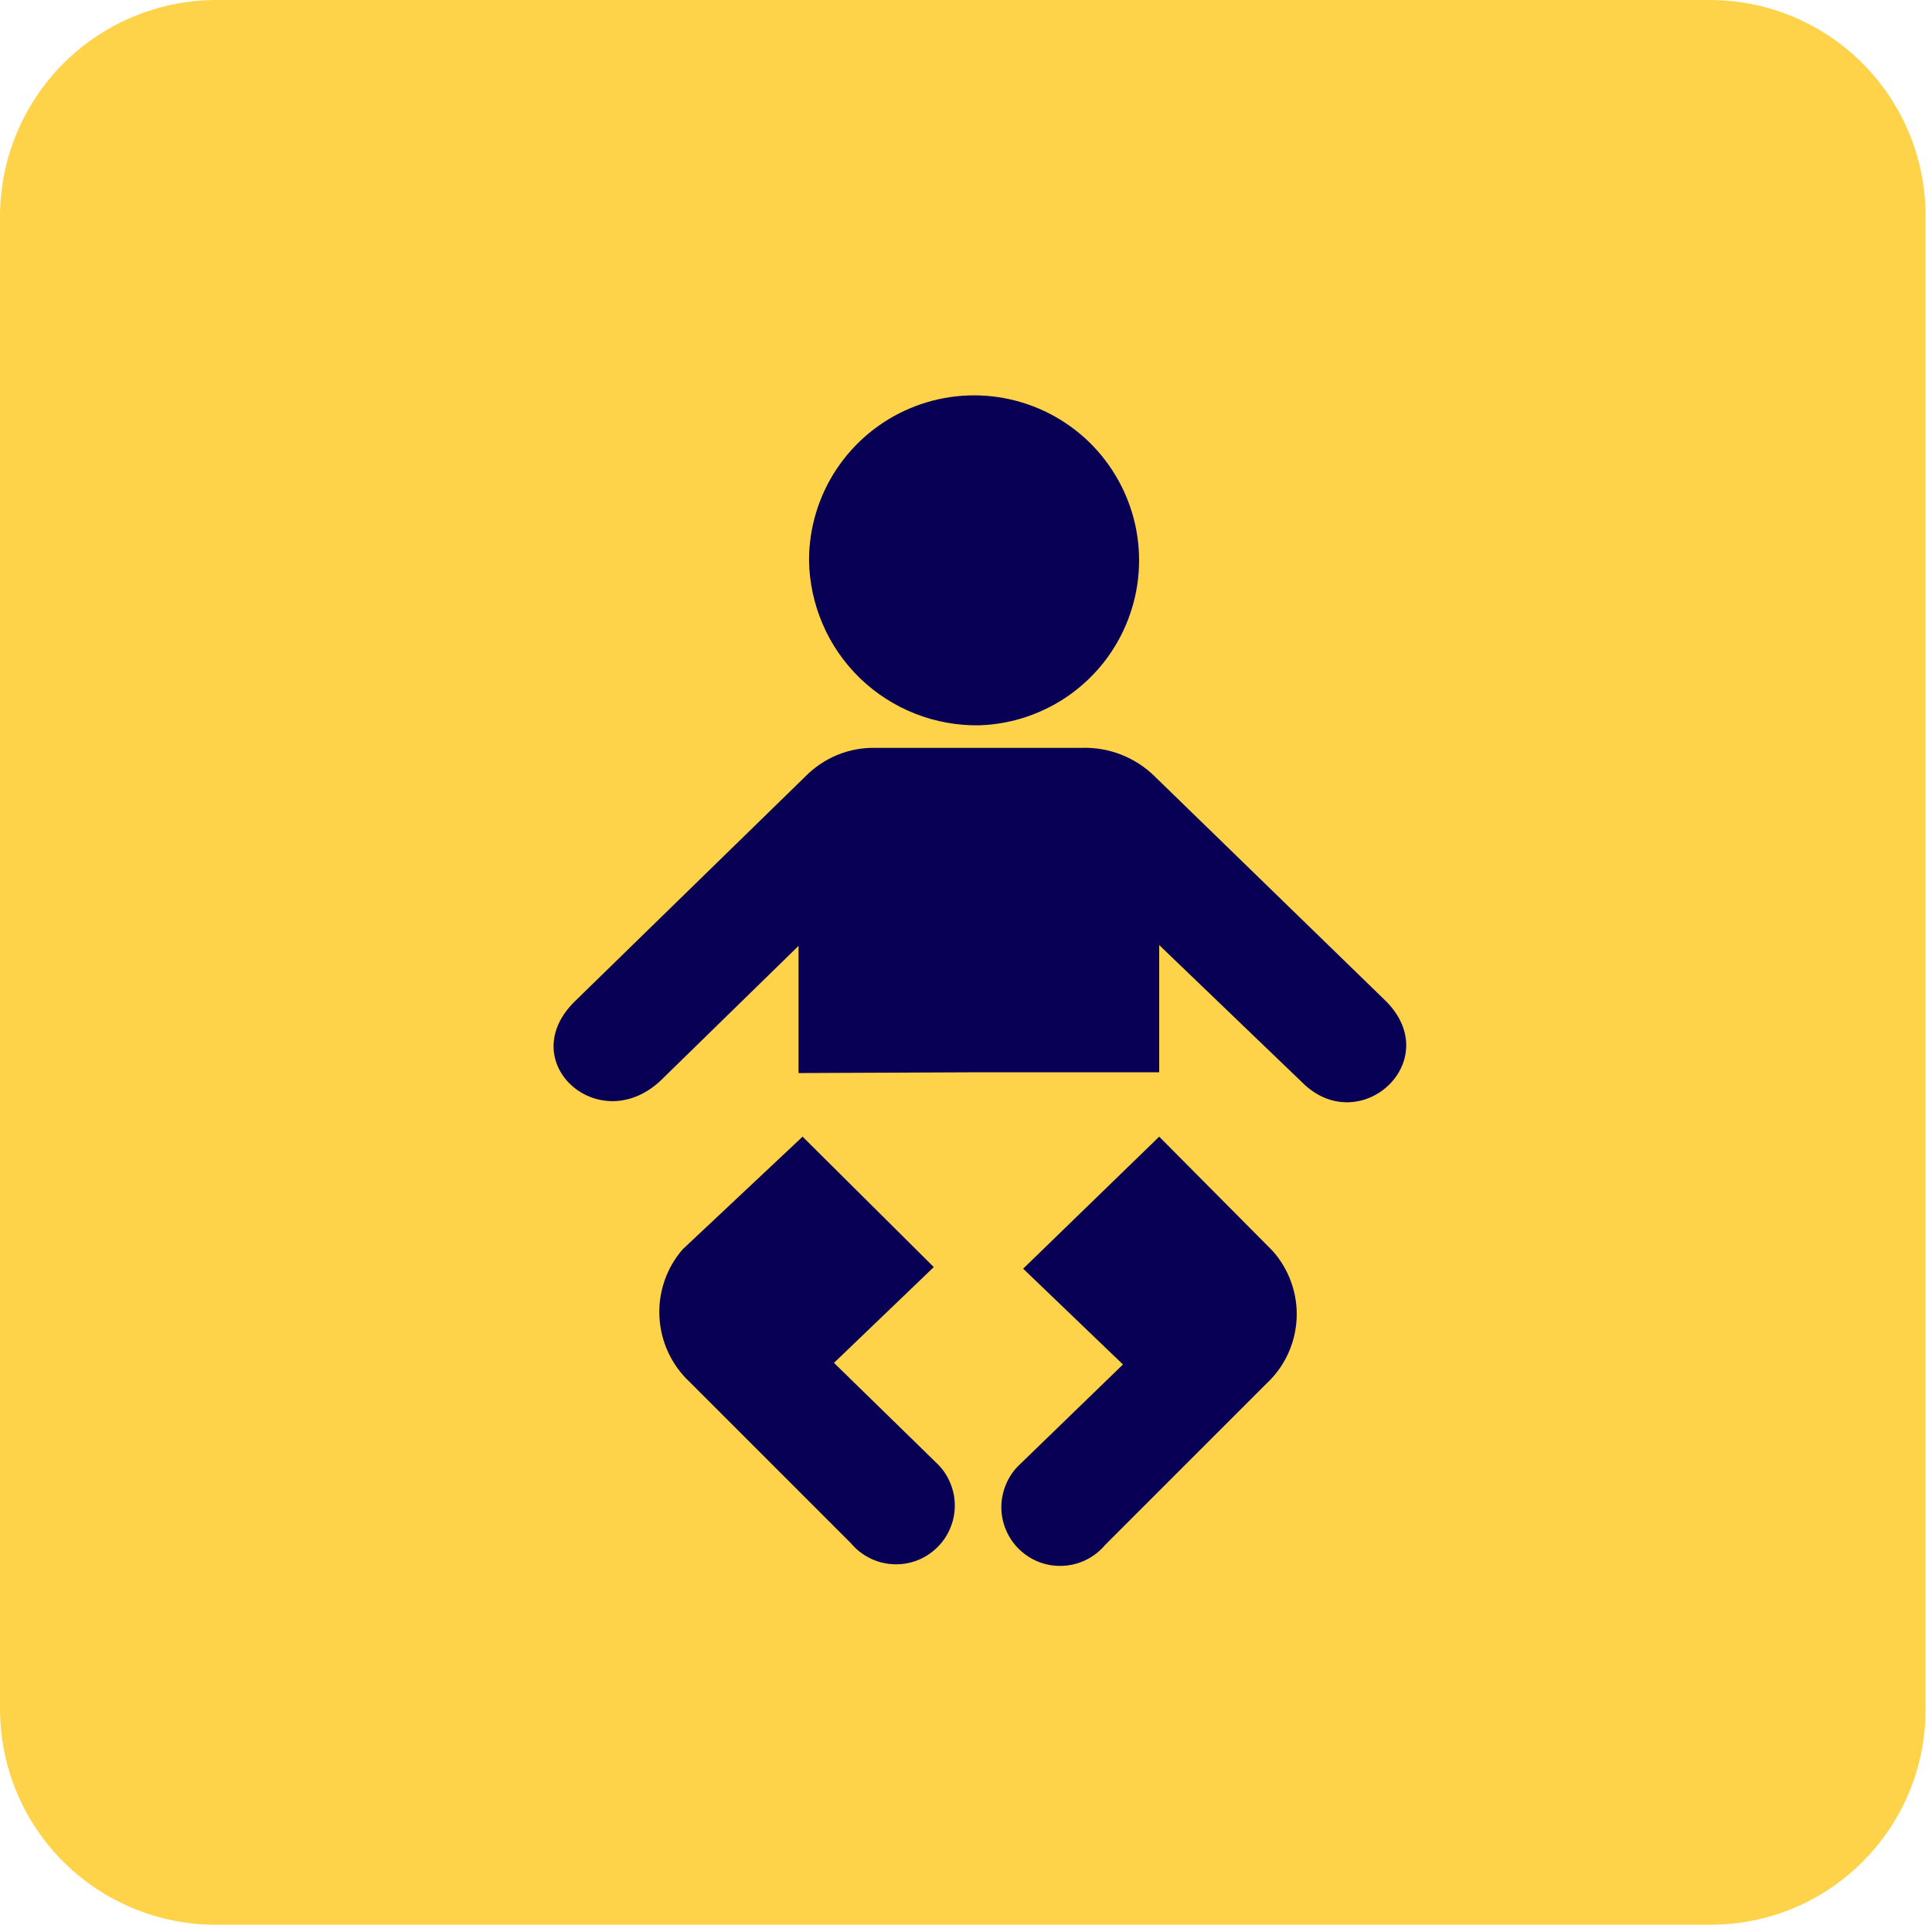
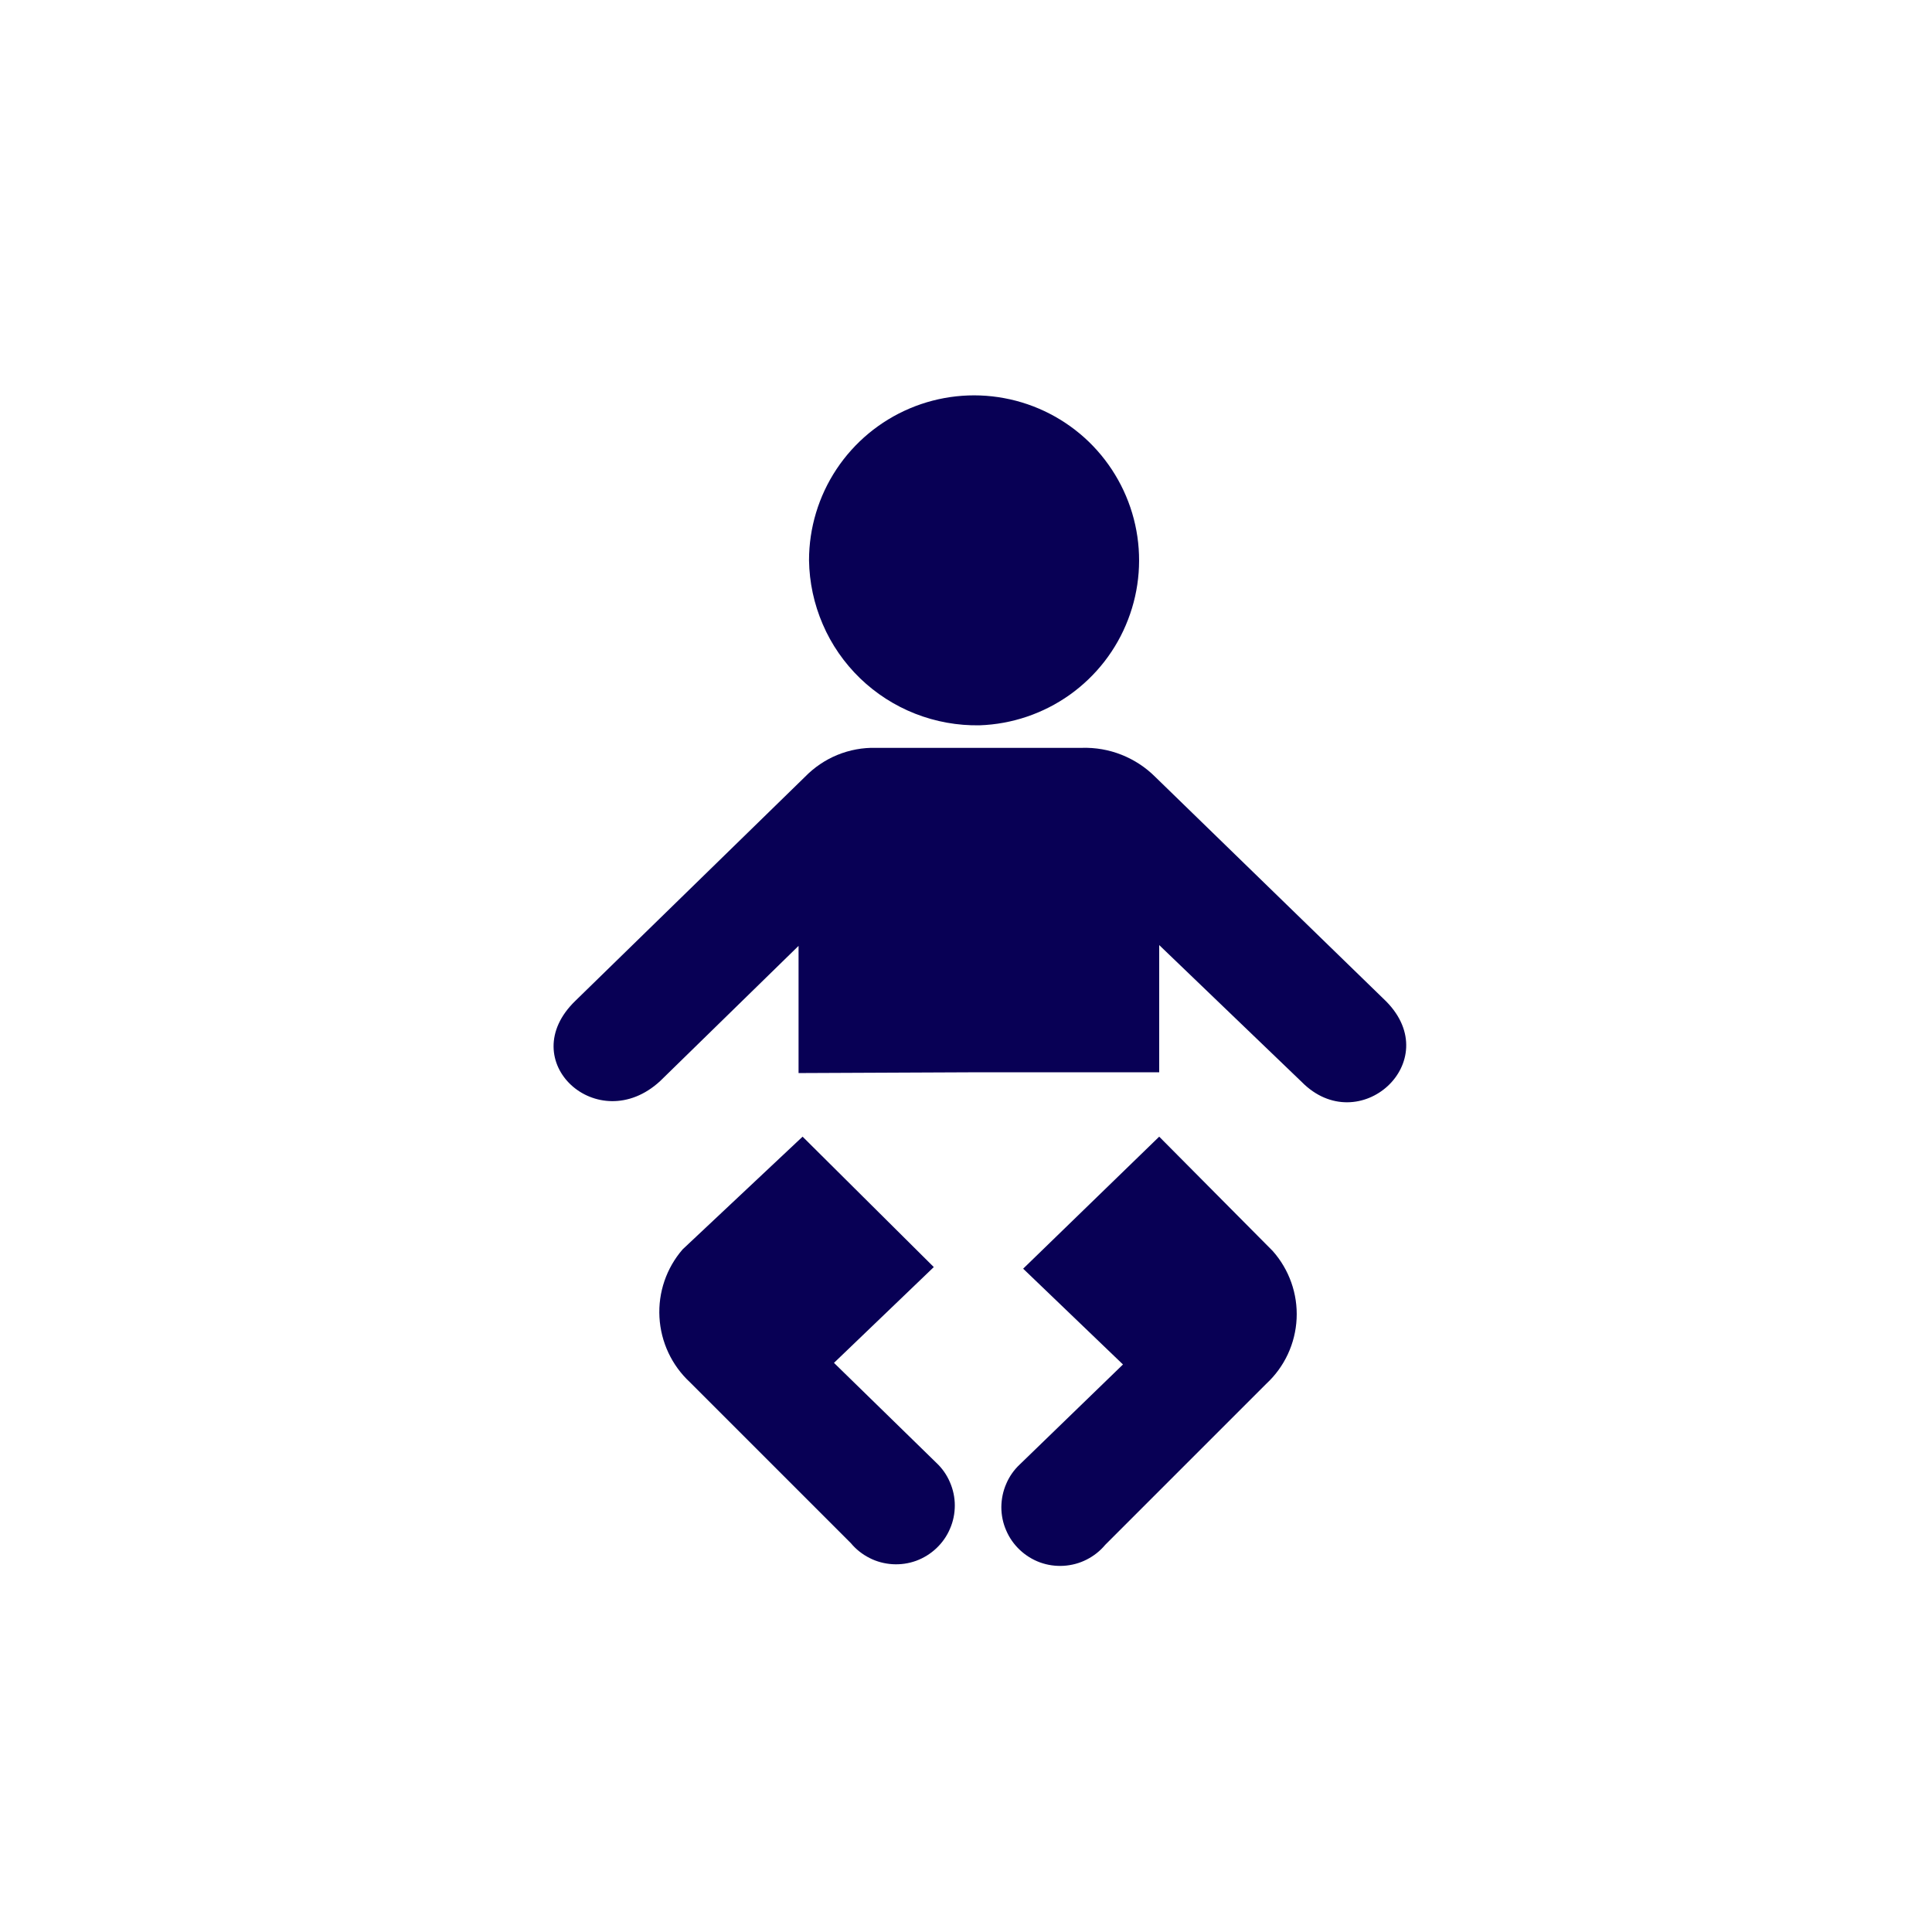
<svg xmlns="http://www.w3.org/2000/svg" width="24" height="24" viewBox="0 0 24 24" fill="none">
-   <path d="M21.24 0H2.68C1.97 0.003 1.29 0.286 0.788 0.788C0.286 1.29 0.003 1.97 0 2.68V21.24C0.003 21.949 0.286 22.628 0.788 23.129C1.291 23.629 1.971 23.91 2.68 23.91H21.24C21.591 23.911 21.94 23.843 22.265 23.71C22.59 23.576 22.885 23.38 23.134 23.131C23.383 22.884 23.581 22.589 23.716 22.264C23.851 21.939 23.92 21.591 23.92 21.24V2.68C23.92 1.969 23.638 1.288 23.135 0.785C22.632 0.282 21.951 0 21.24 0Z" fill="#FFD349" />
  <path d="M12.17 9.01C12.572 8.996 12.961 8.864 13.289 8.631C13.617 8.397 13.869 8.073 14.013 7.697C14.158 7.322 14.189 6.912 14.102 6.519C14.015 6.126 13.814 5.767 13.525 5.487C13.236 5.208 12.87 5.019 12.475 4.946C12.079 4.872 11.671 4.917 11.3 5.074C10.93 5.231 10.614 5.493 10.391 5.829C10.169 6.164 10.05 6.558 10.05 6.96C10.054 7.234 10.112 7.504 10.221 7.756C10.329 8.008 10.487 8.235 10.684 8.426C10.881 8.616 11.114 8.766 11.369 8.866C11.624 8.966 11.896 9.015 12.17 9.01ZM12.17 13.32H14.4V11.74L16.17 13.44C16.88 14.16 17.96 13.19 17.22 12.44L14.35 9.65C14.231 9.531 14.088 9.438 13.932 9.376C13.776 9.314 13.608 9.285 13.44 9.29H10.88C10.716 9.286 10.554 9.316 10.402 9.378C10.251 9.44 10.114 9.533 10 9.65L7.15 12.43C6.37 13.18 7.43 14.14 8.2 13.43L9.92 11.75V13.33L12.17 13.32ZM14.4 14.12L12.71 15.76L13.95 16.95L12.67 18.19C12.597 18.258 12.539 18.34 12.5 18.432C12.46 18.523 12.44 18.622 12.439 18.721C12.439 18.821 12.459 18.92 12.499 19.011C12.538 19.103 12.596 19.185 12.668 19.253C12.741 19.322 12.827 19.375 12.92 19.409C13.014 19.443 13.114 19.457 13.213 19.451C13.312 19.445 13.41 19.419 13.498 19.374C13.587 19.329 13.666 19.267 13.73 19.19L15.73 17.19C15.957 16.98 16.092 16.69 16.107 16.381C16.122 16.073 16.015 15.771 15.81 15.54L14.4 14.12ZM8.48 15.52C8.278 15.753 8.175 16.055 8.192 16.363C8.209 16.671 8.344 16.96 8.57 17.17L10.57 19.17C10.634 19.247 10.713 19.309 10.802 19.354C10.89 19.399 10.988 19.425 11.087 19.431C11.187 19.437 11.286 19.423 11.38 19.389C11.473 19.355 11.559 19.302 11.632 19.233C11.704 19.165 11.762 19.083 11.801 18.991C11.841 18.9 11.861 18.801 11.861 18.701C11.861 18.602 11.84 18.503 11.8 18.412C11.761 18.32 11.703 18.238 11.63 18.17L10.36 16.93L11.6 15.74L9.97 14.12L8.48 15.52Z" fill="#080055" />
</svg>